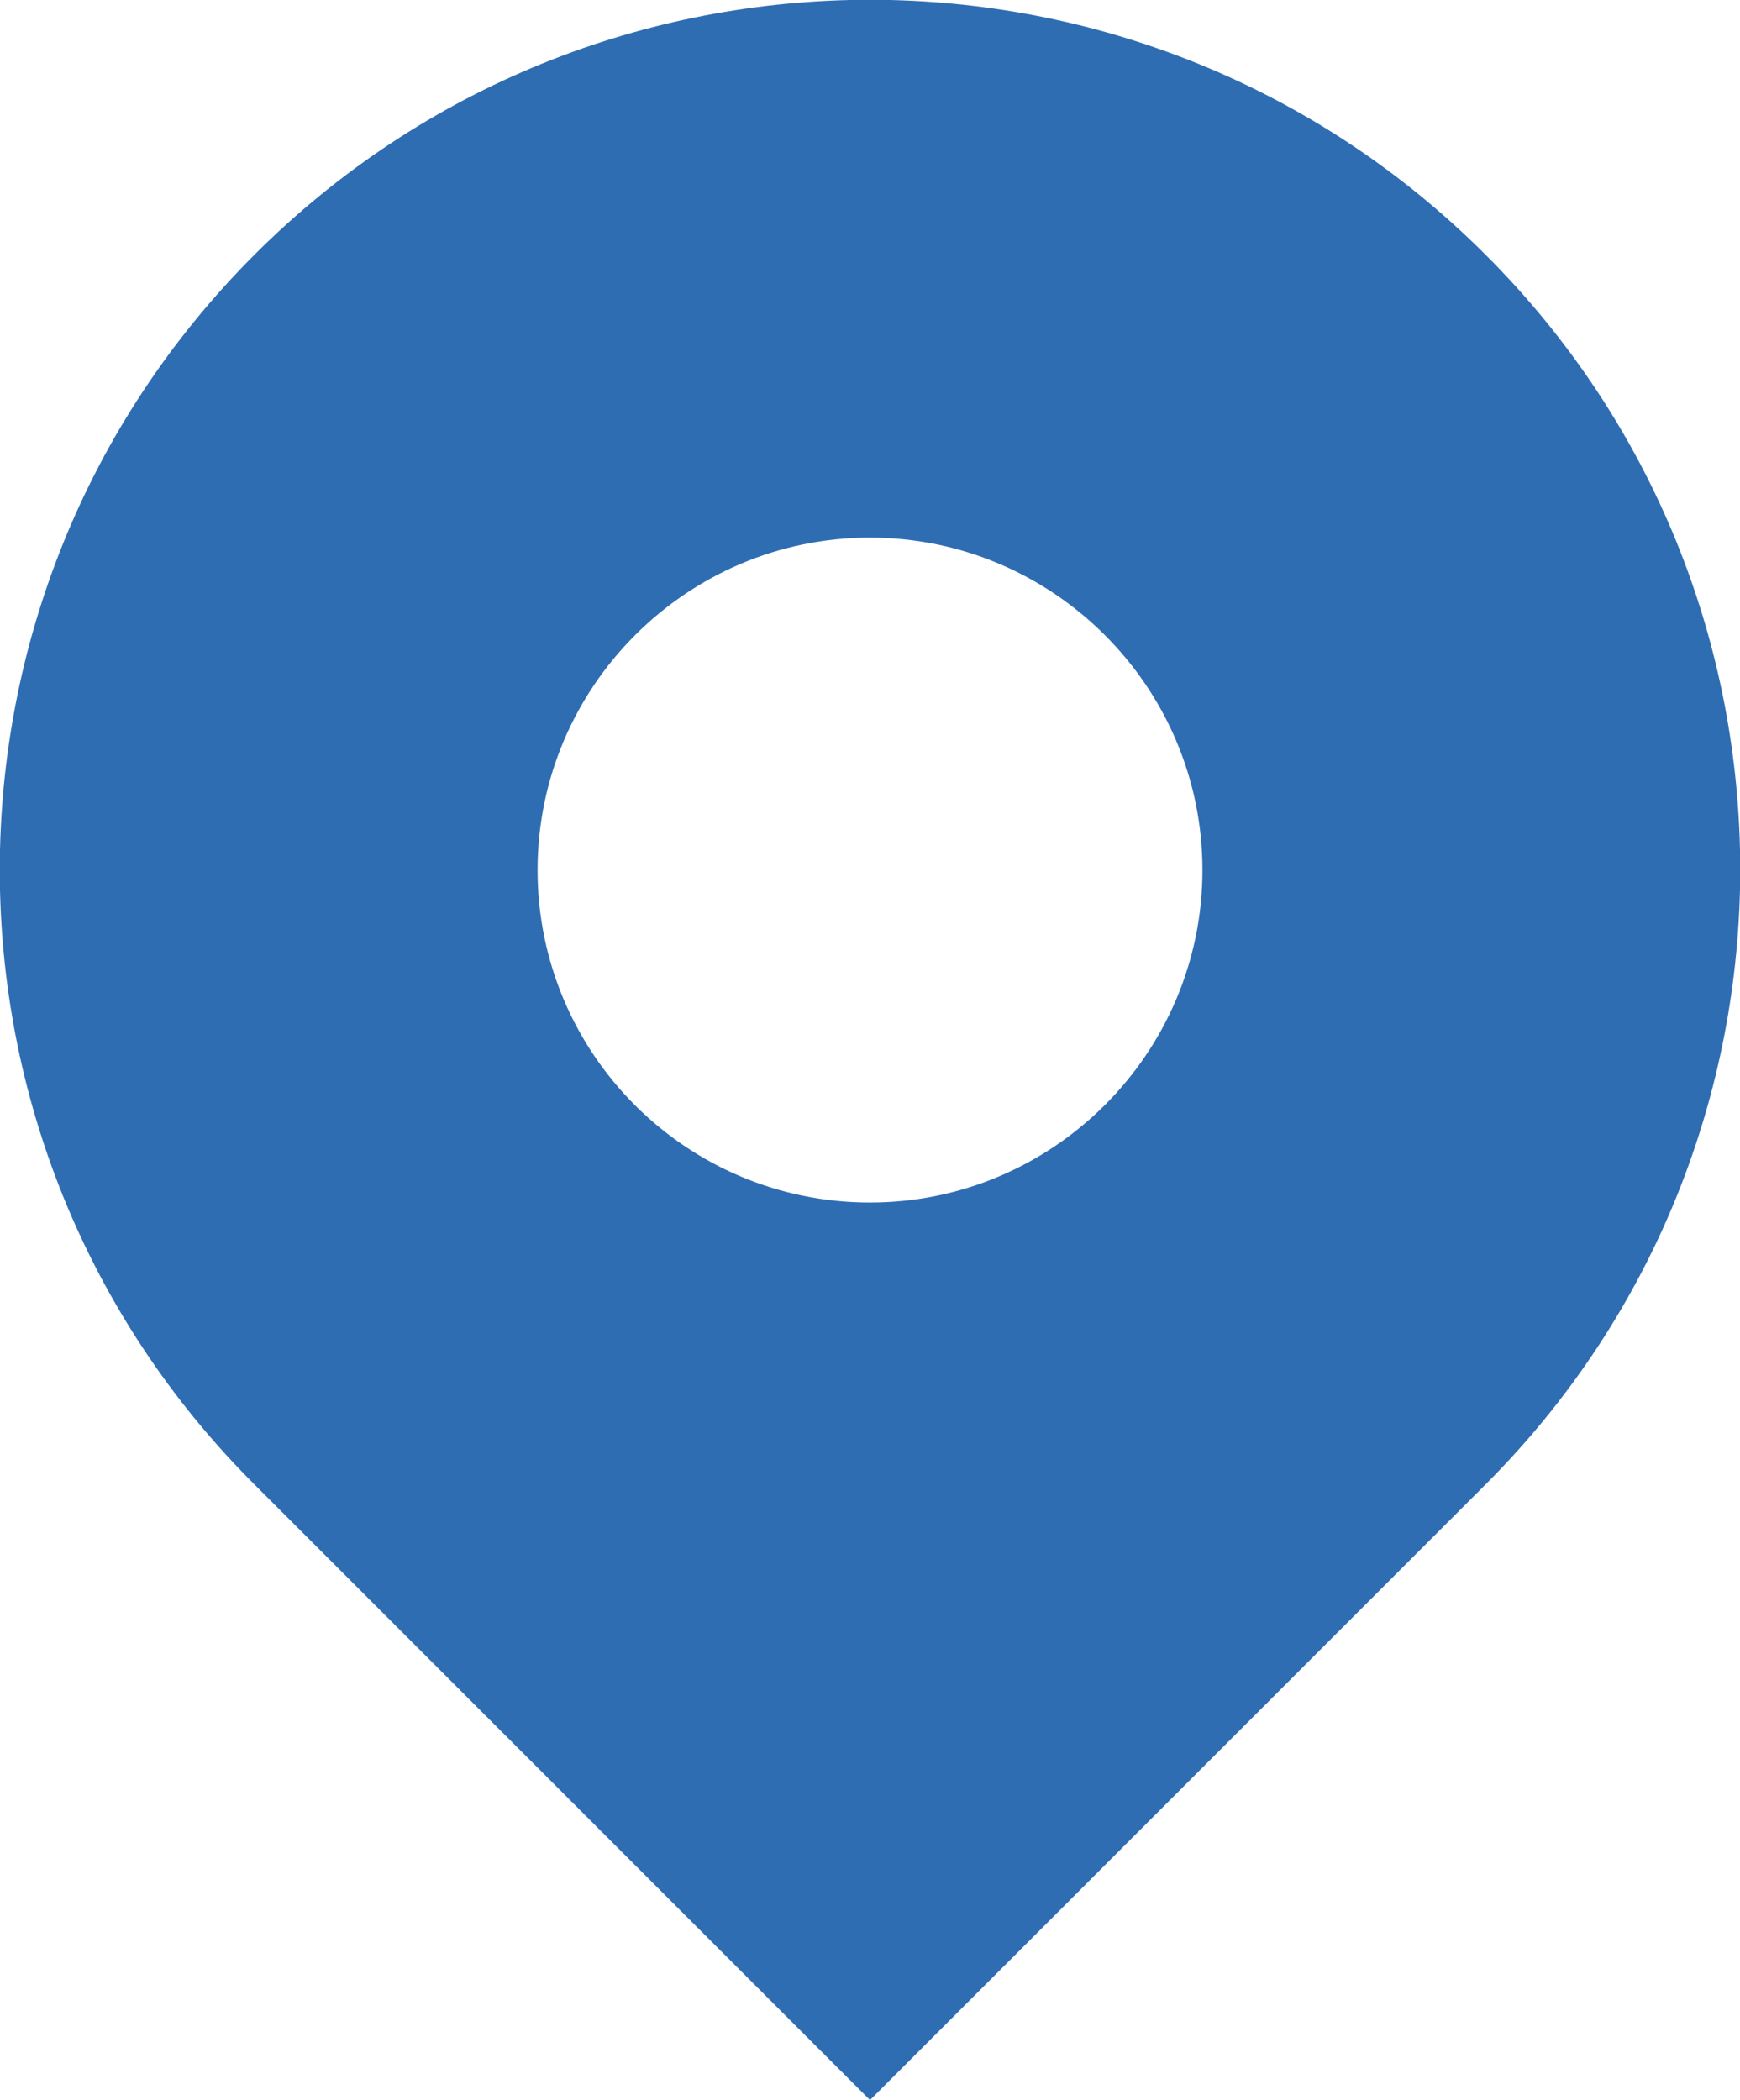
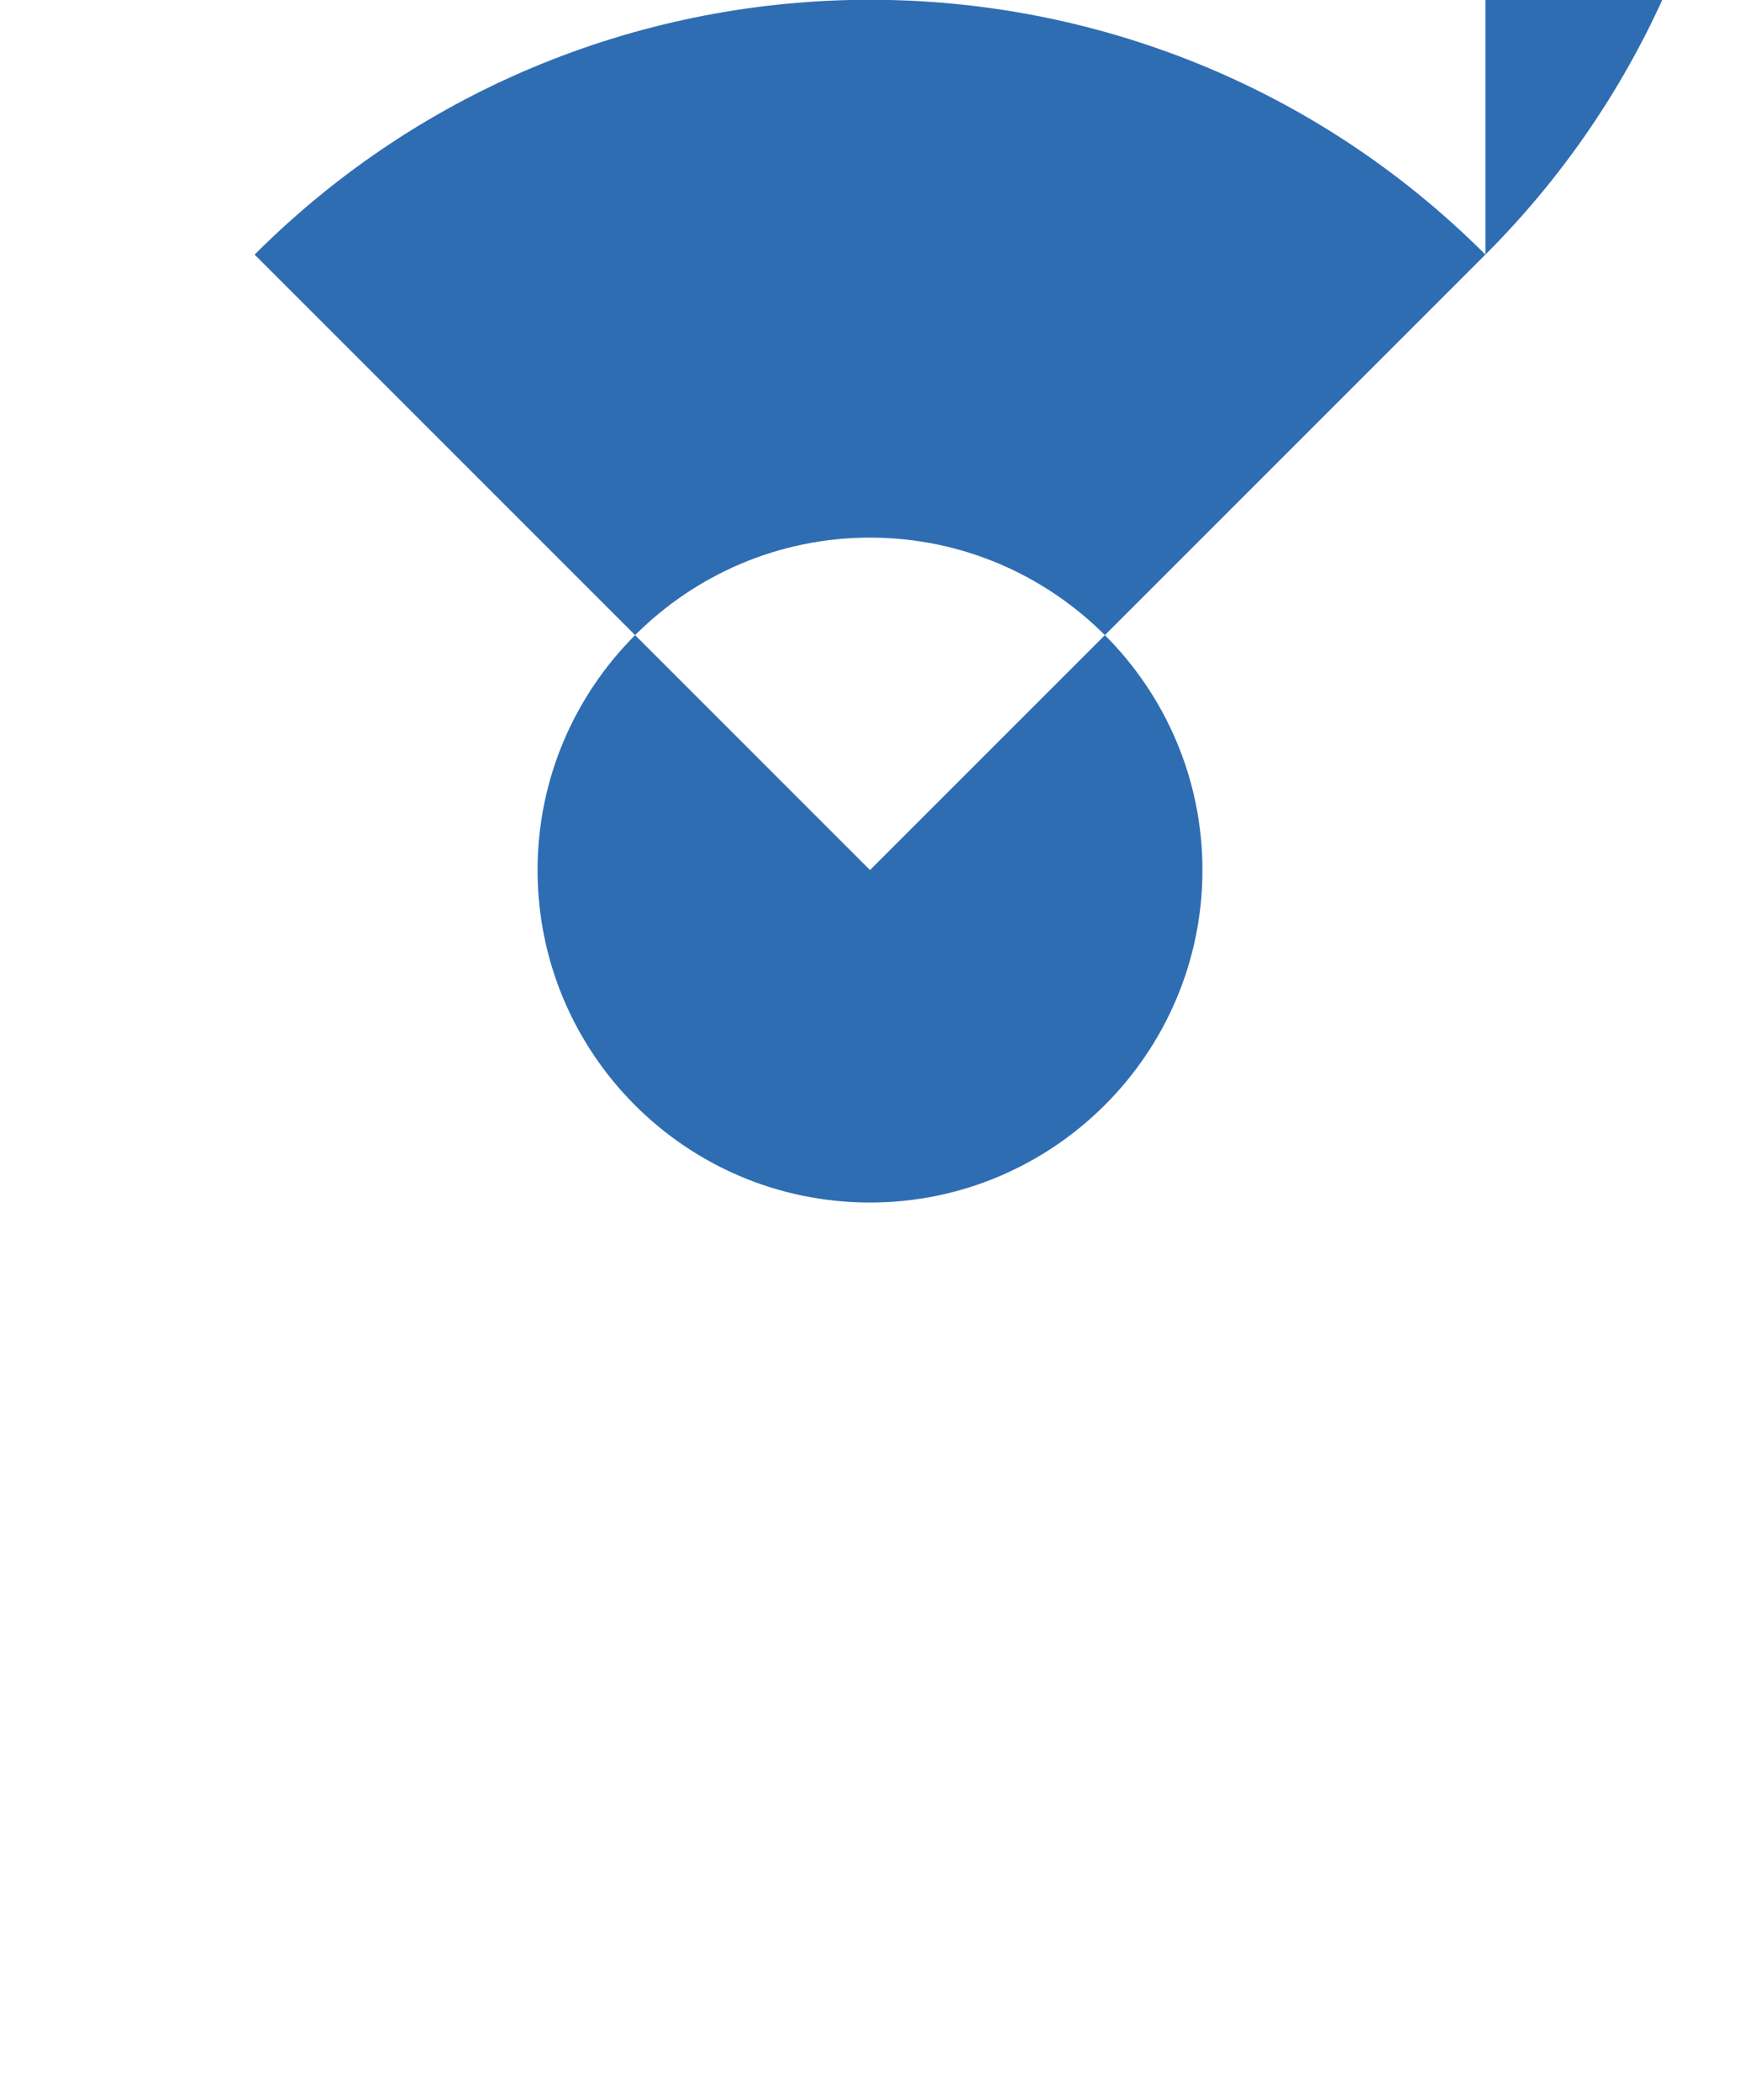
<svg xmlns="http://www.w3.org/2000/svg" id="Layer_2" viewBox="0 0 19 22.93">
  <defs>
    <style>.cls-1{fill:#2f6db3;}</style>
  </defs>
  <g id="_レイヤー_5">
-     <path class="cls-1" d="m16.22,2.78C12.51-.93,6.49-.93,2.78,2.78c-3.71,3.71-3.71,9.73,0,13.43l6.72,6.72,6.72-6.72c3.71-3.71,3.71-9.73,0-13.43Zm-6.72,10.35c-2.01,0-3.63-1.63-3.63-3.63s1.63-3.63,3.63-3.63,3.63,1.63,3.63,3.63-1.63,3.63-3.63,3.63Z" />
+     <path class="cls-1" d="m16.22,2.78C12.51-.93,6.49-.93,2.78,2.78l6.72,6.72,6.72-6.72c3.71-3.71,3.71-9.73,0-13.43Zm-6.72,10.35c-2.01,0-3.63-1.63-3.63-3.63s1.63-3.63,3.63-3.63,3.63,1.63,3.63,3.63-1.63,3.63-3.63,3.63Z" />
  </g>
</svg>